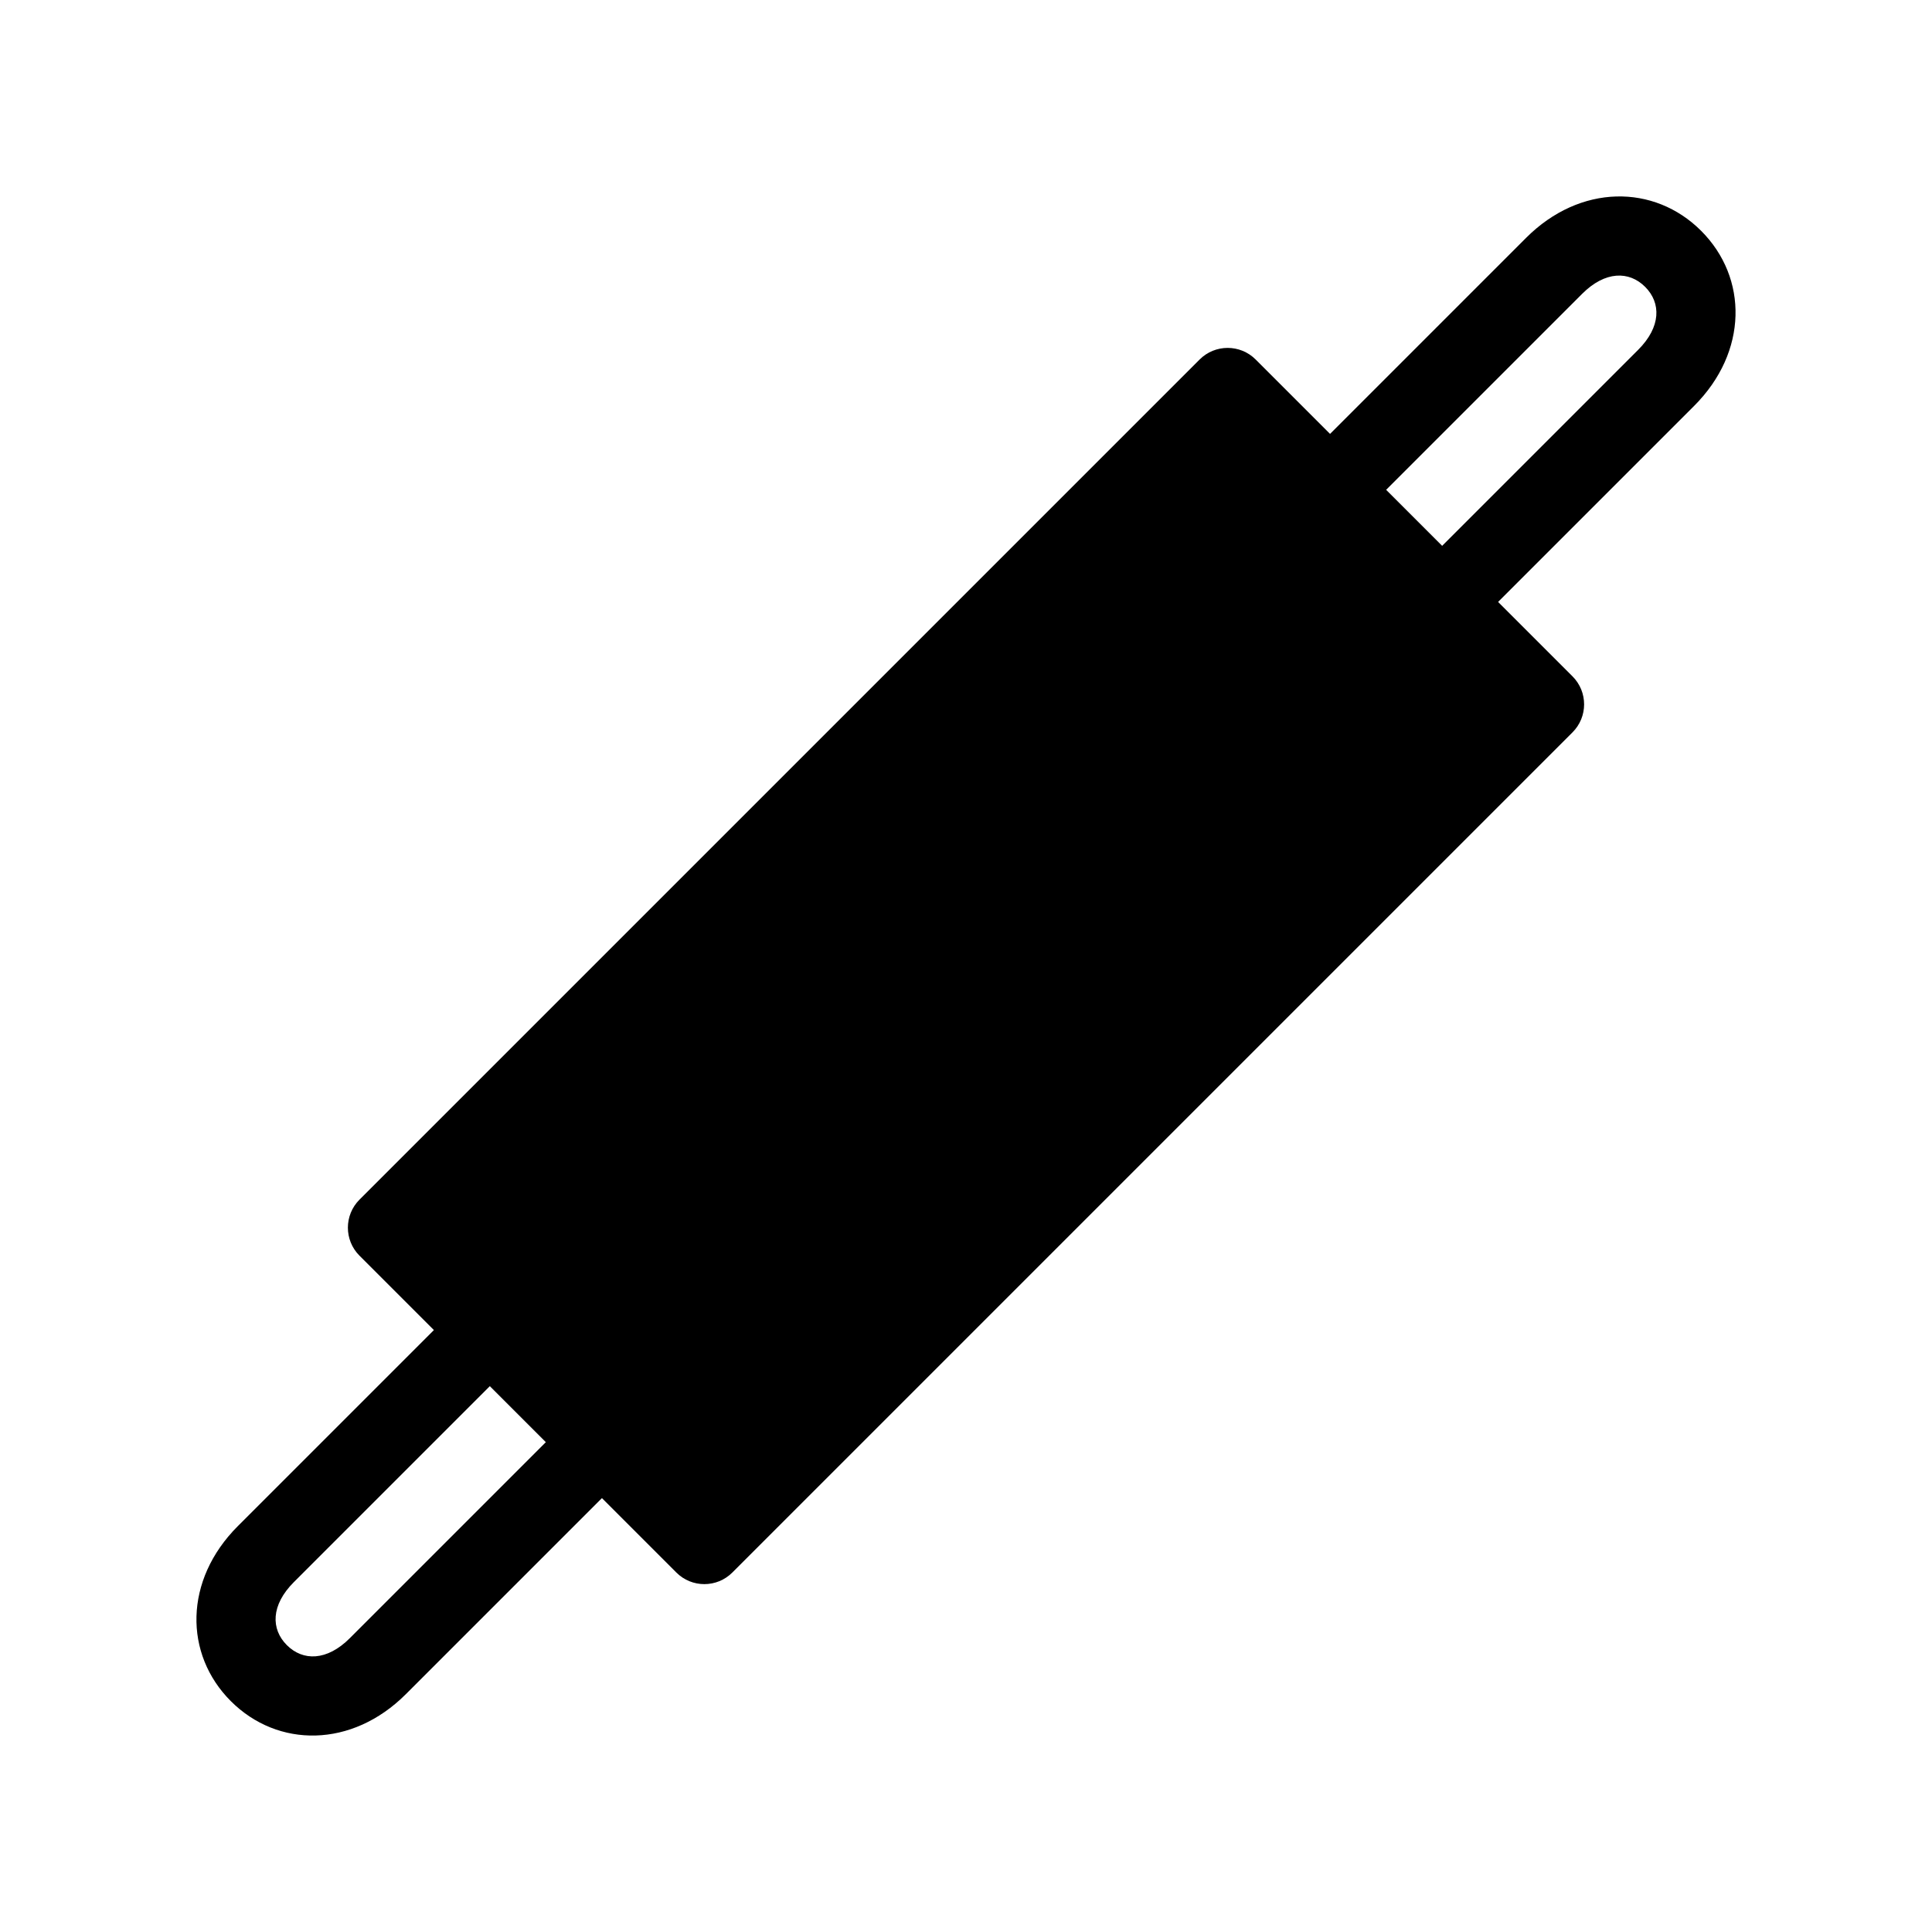
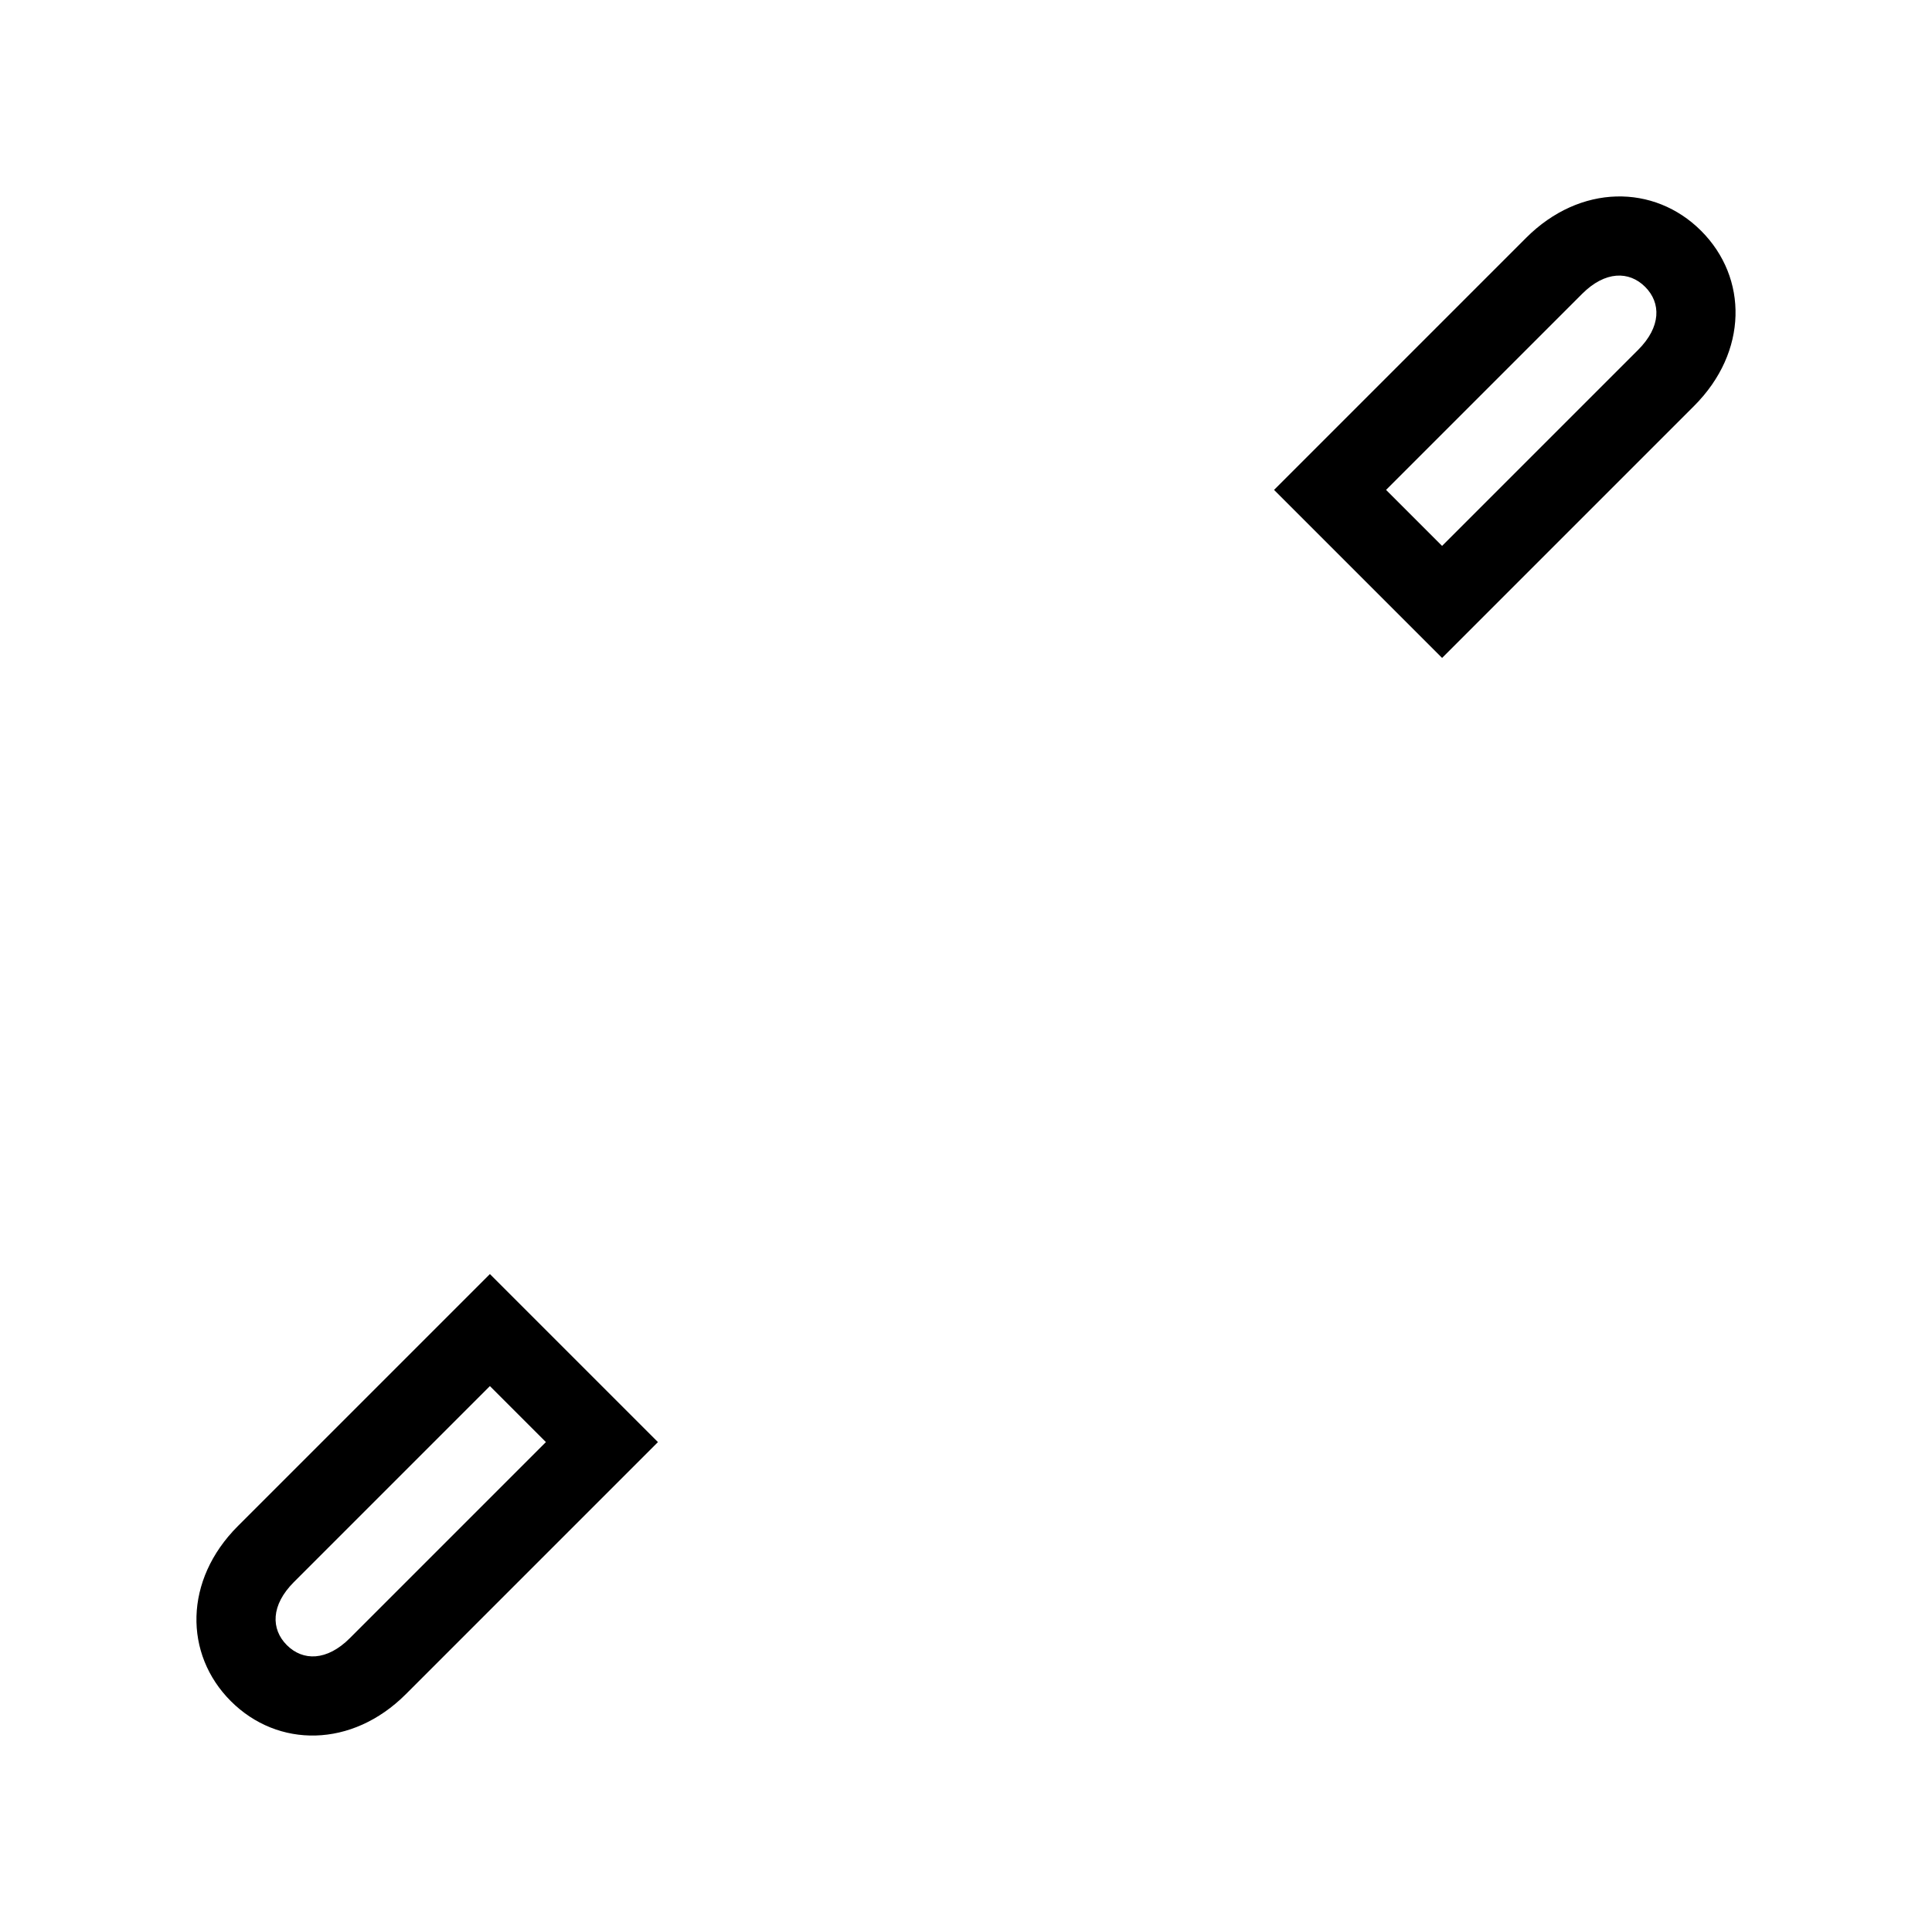
<svg xmlns="http://www.w3.org/2000/svg" fill="#000000" width="800px" height="800px" version="1.1" viewBox="144 144 512 512">
  <g>
-     <path d="m476.76 239.27 83.969 83.969c4.102 4.098 4.102 10.742 0 14.844l-222.65 222.65c-4.102 4.102-10.746 4.102-14.844 0l-83.969-83.969c-4.098-4.098-4.098-10.742 0-14.844l222.65-222.65c4.102-4.098 10.746-4.098 14.844 0z" />
    <path d="m526.17 288.67 51.953-51.953c6.106-6.106 6.106-12.449 1.855-16.699s-10.594-4.25-16.699 1.855l-51.953 51.953zm22.266-81.641c14.305-14.305 33.938-14.305 46.387-1.855 12.449 12.449 12.449 32.082-1.855 46.387l-66.797 66.797-44.531-44.531z" />
    <path d="m288.67 526.17-51.953 51.953c-6.106 6.106-12.449 6.106-16.699 1.855s-4.25-10.594 1.855-16.699l51.953-51.953zm-81.641 22.266c-14.305 14.305-14.305 33.938-1.855 46.387 12.449 12.449 32.082 12.449 46.387-1.855l66.797-66.797-44.531-44.531z" />
  </g>
</svg>